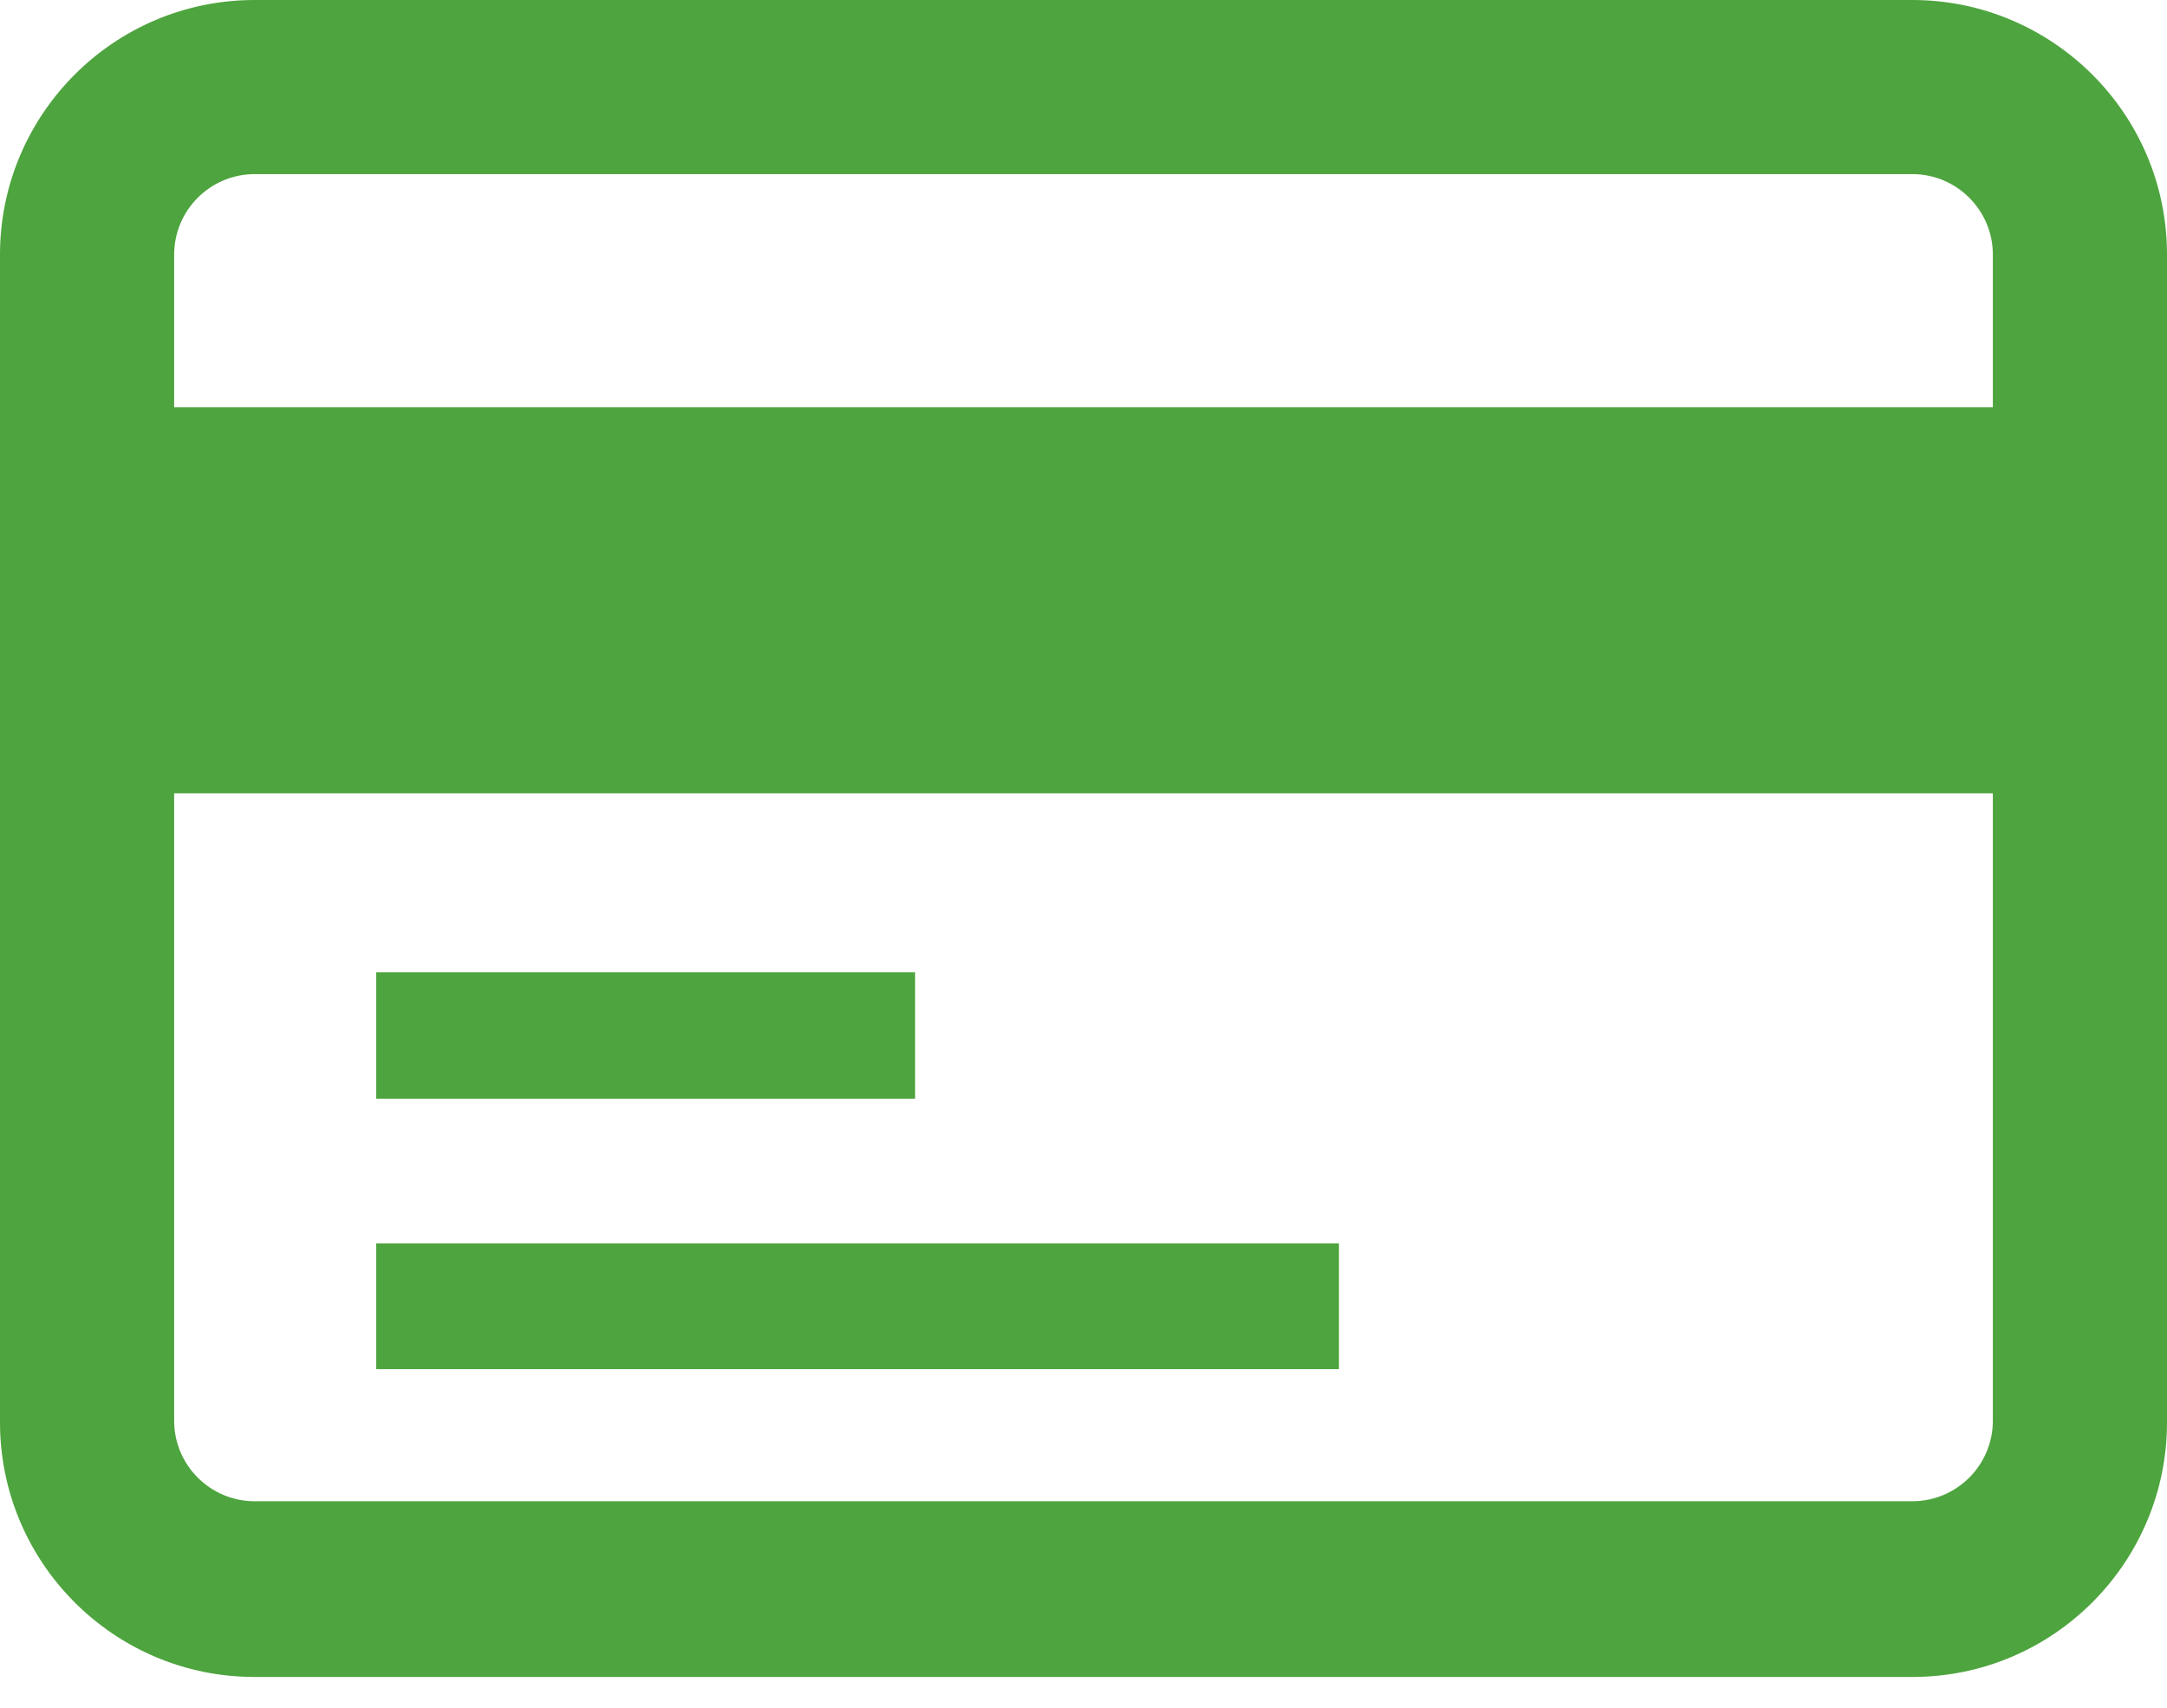
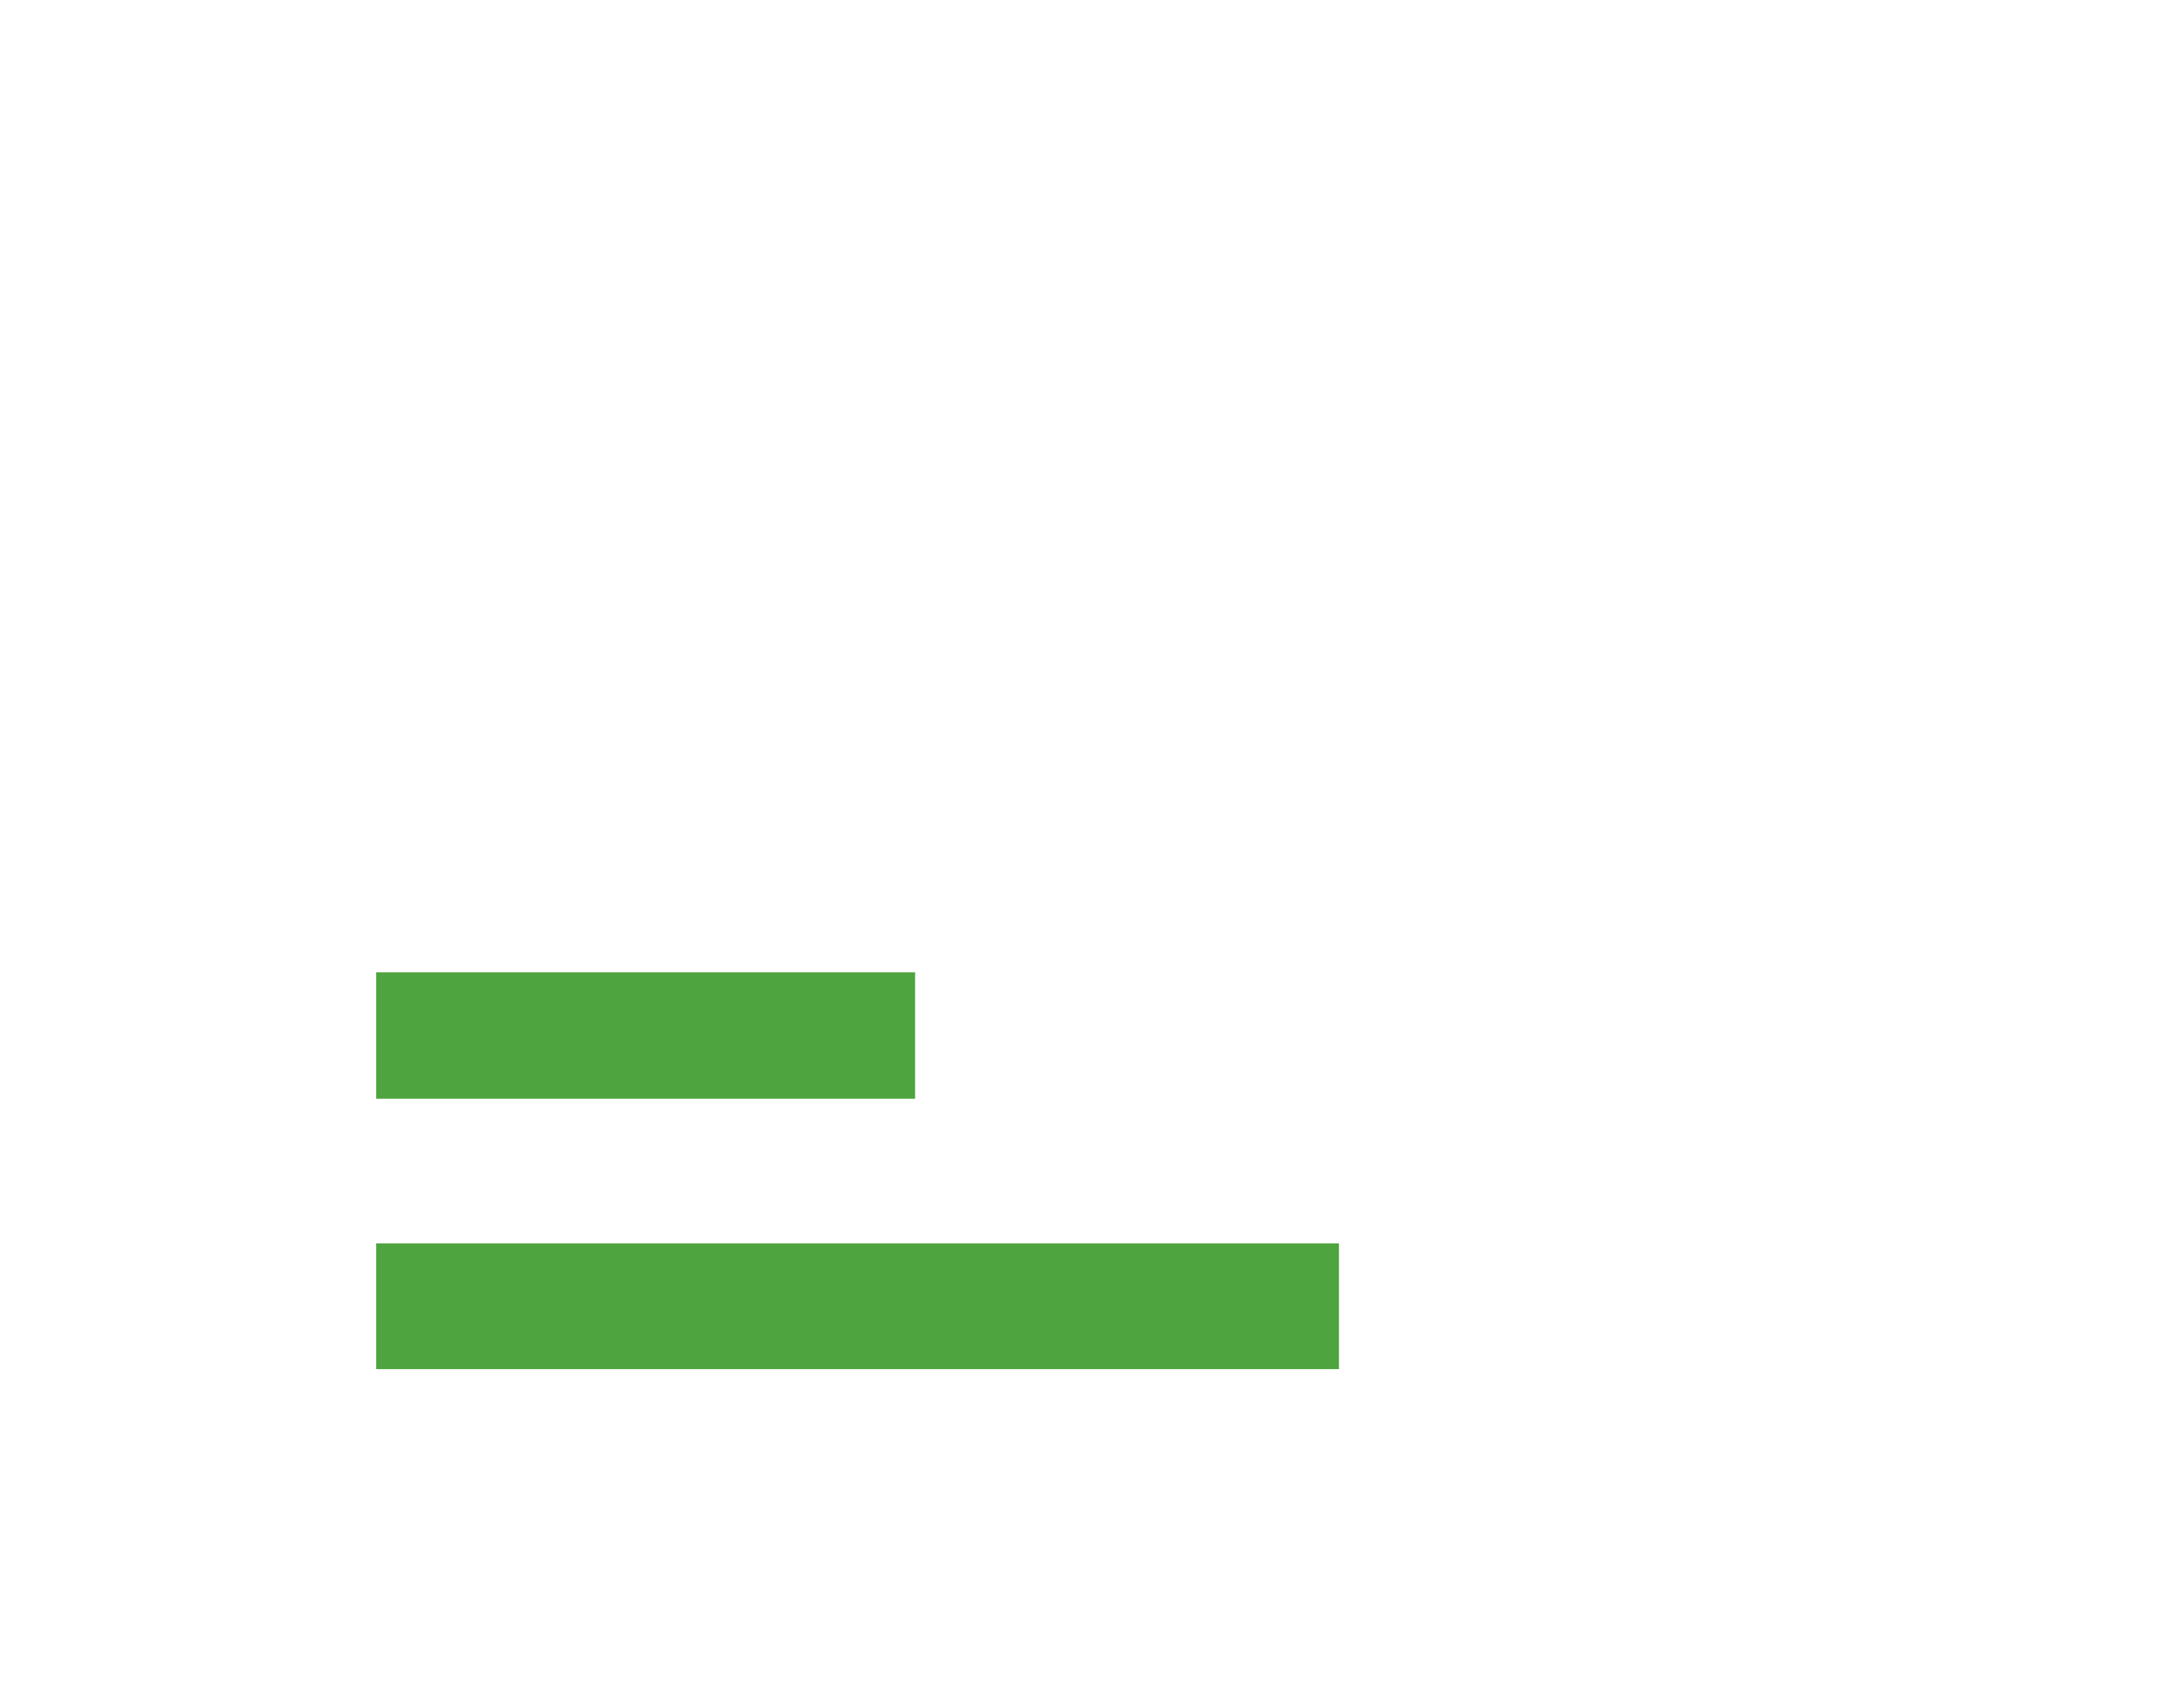
<svg xmlns="http://www.w3.org/2000/svg" width="52" height="41" viewBox="0 0 52 41" fill="none">
-   <path d="M6.111 40.252H45.889C49.28 40.252 52 37.493 52 34.142V6.111C52 2.72 49.24 0 45.889 0H6.111C2.72 0 0 2.76 0 6.111V34.142C0 37.493 2.72 40.252 6.111 40.252ZM45.889 36.034H6.111C5.046 36.034 4.179 35.167 4.179 34.102V19.042H47.821V34.102C47.821 35.167 46.954 36.034 45.889 36.034ZM6.111 4.179H45.889C46.954 4.179 47.821 5.046 47.821 6.111V9.777H4.179V6.111C4.179 5.046 5.046 4.179 6.111 4.179Z" fill="#4EA43E" />
  <path d="M21.959 23.339H9.028V26.372H21.959V23.339Z" fill="#4EA43E" />
  <path d="M32.13 29.844H9.028V32.863H32.13V29.844Z" fill="#4EA43E" />
</svg>